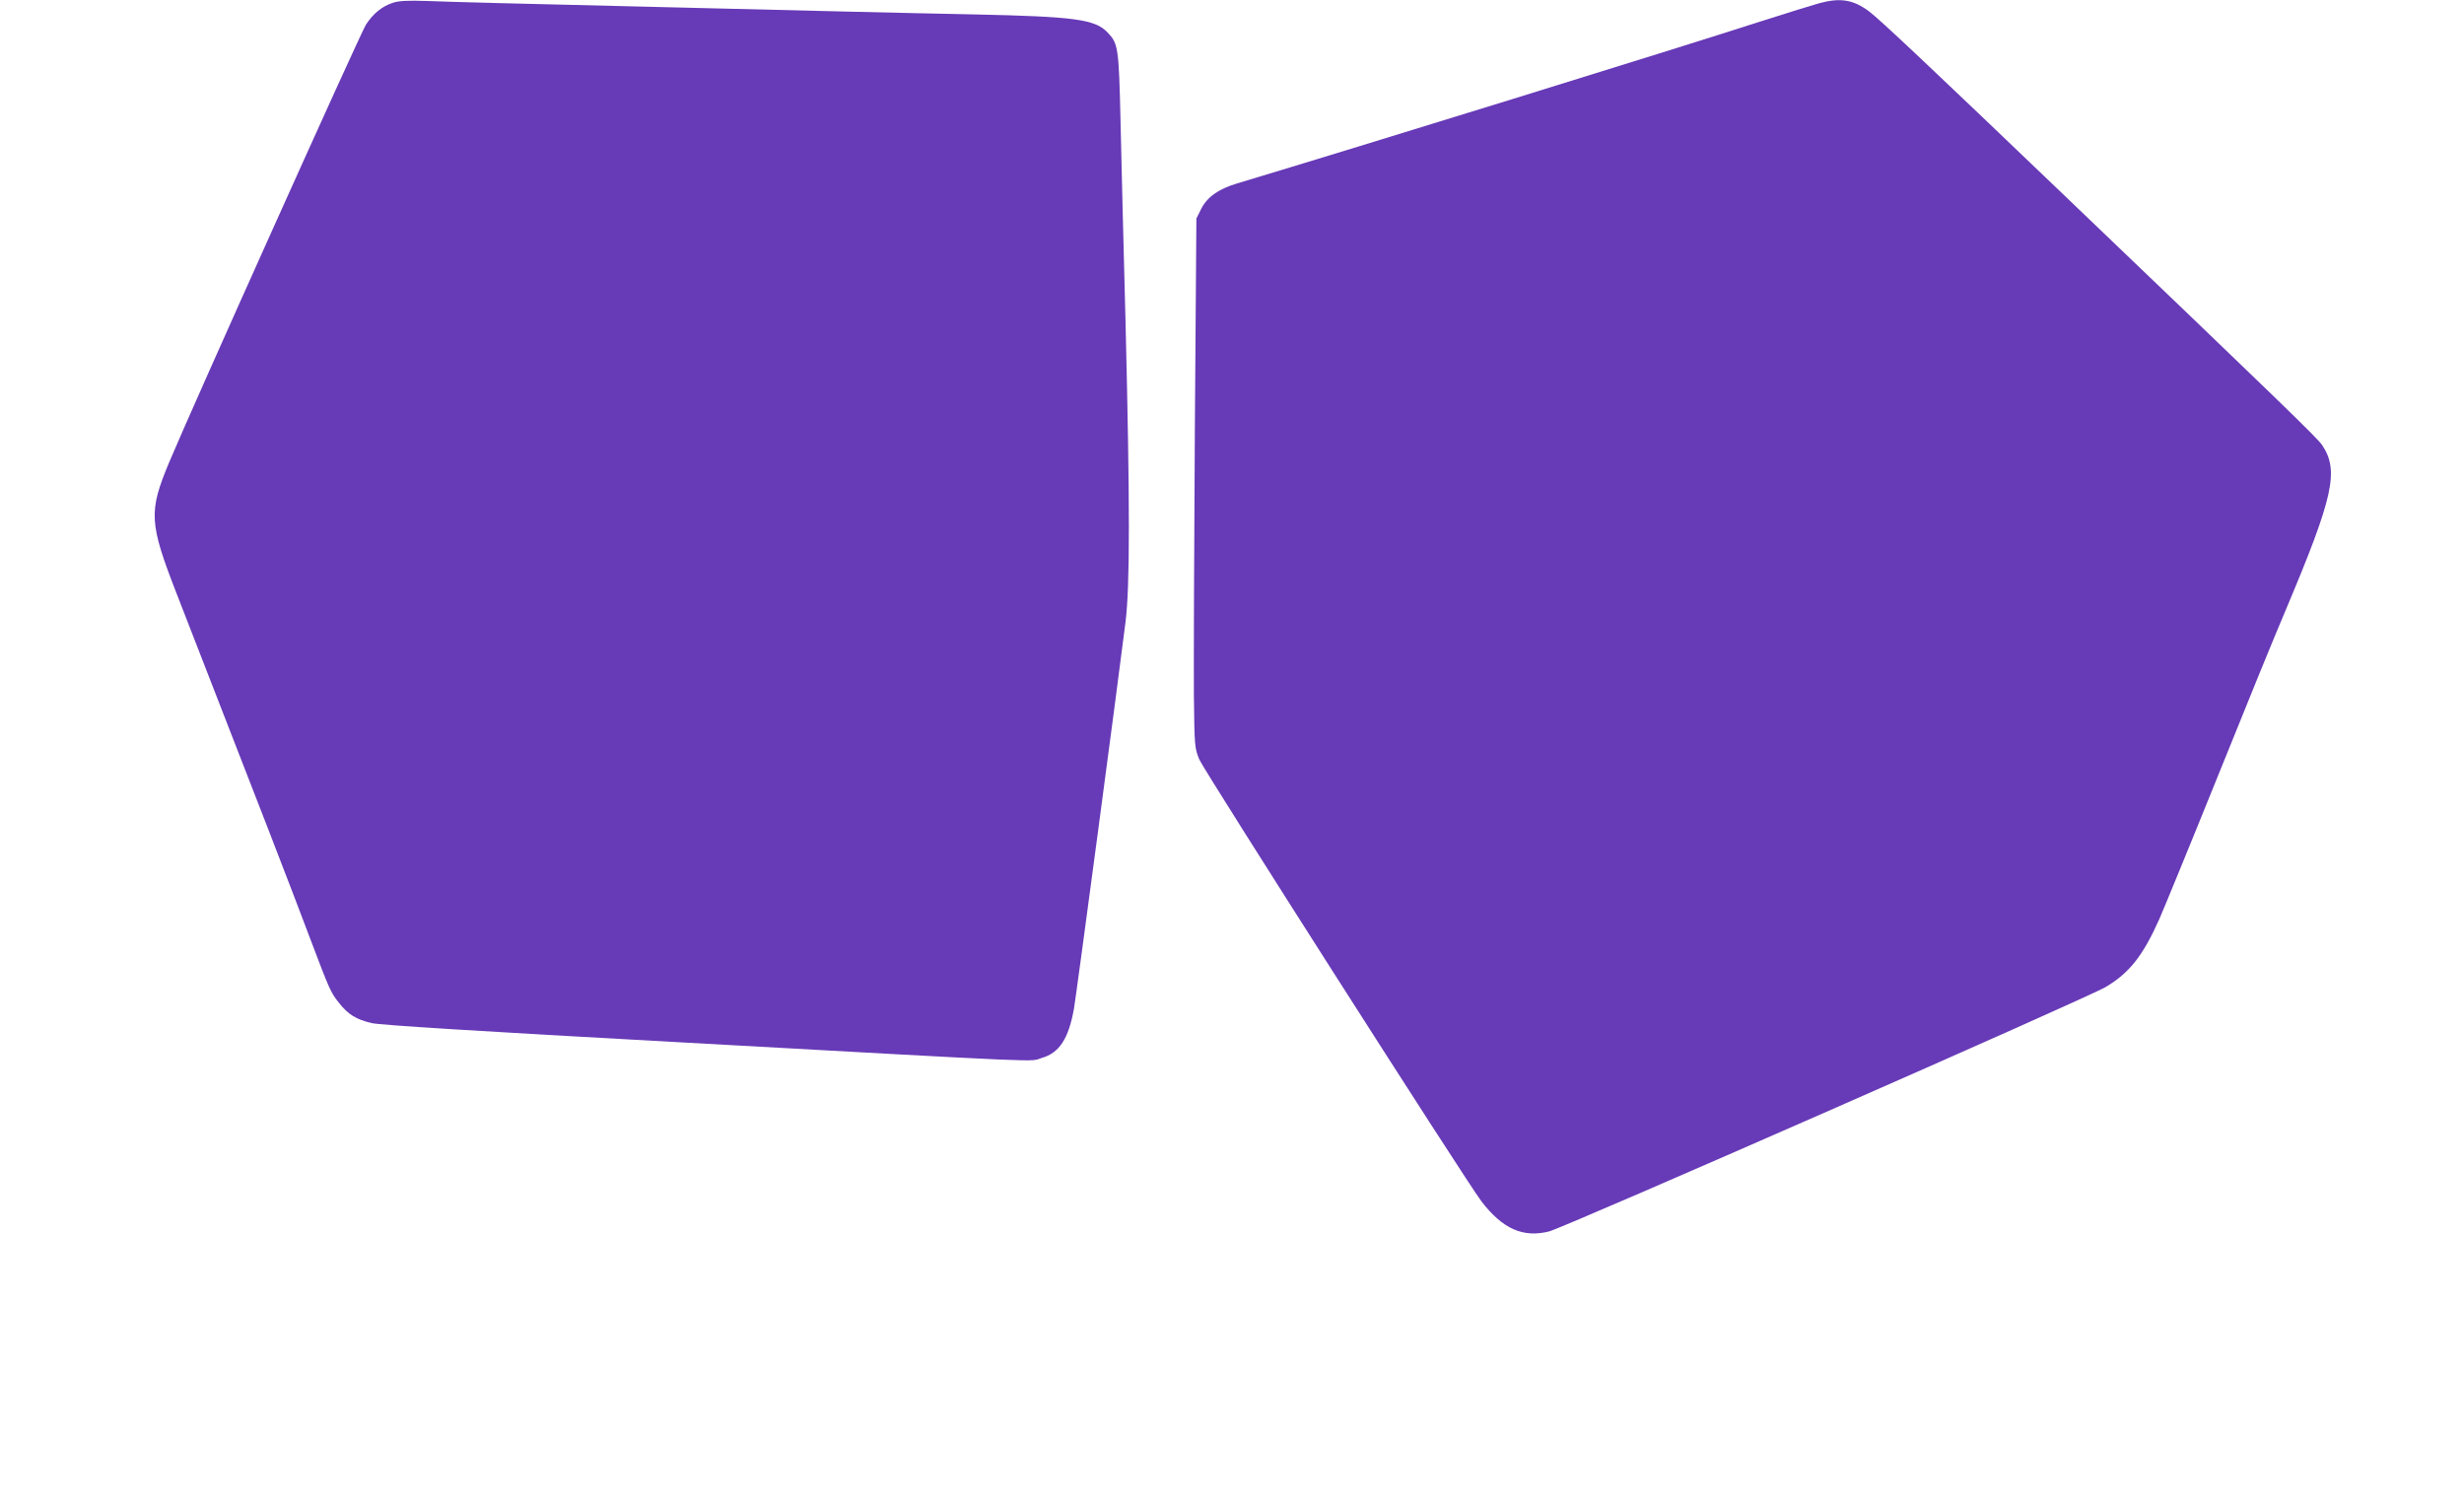
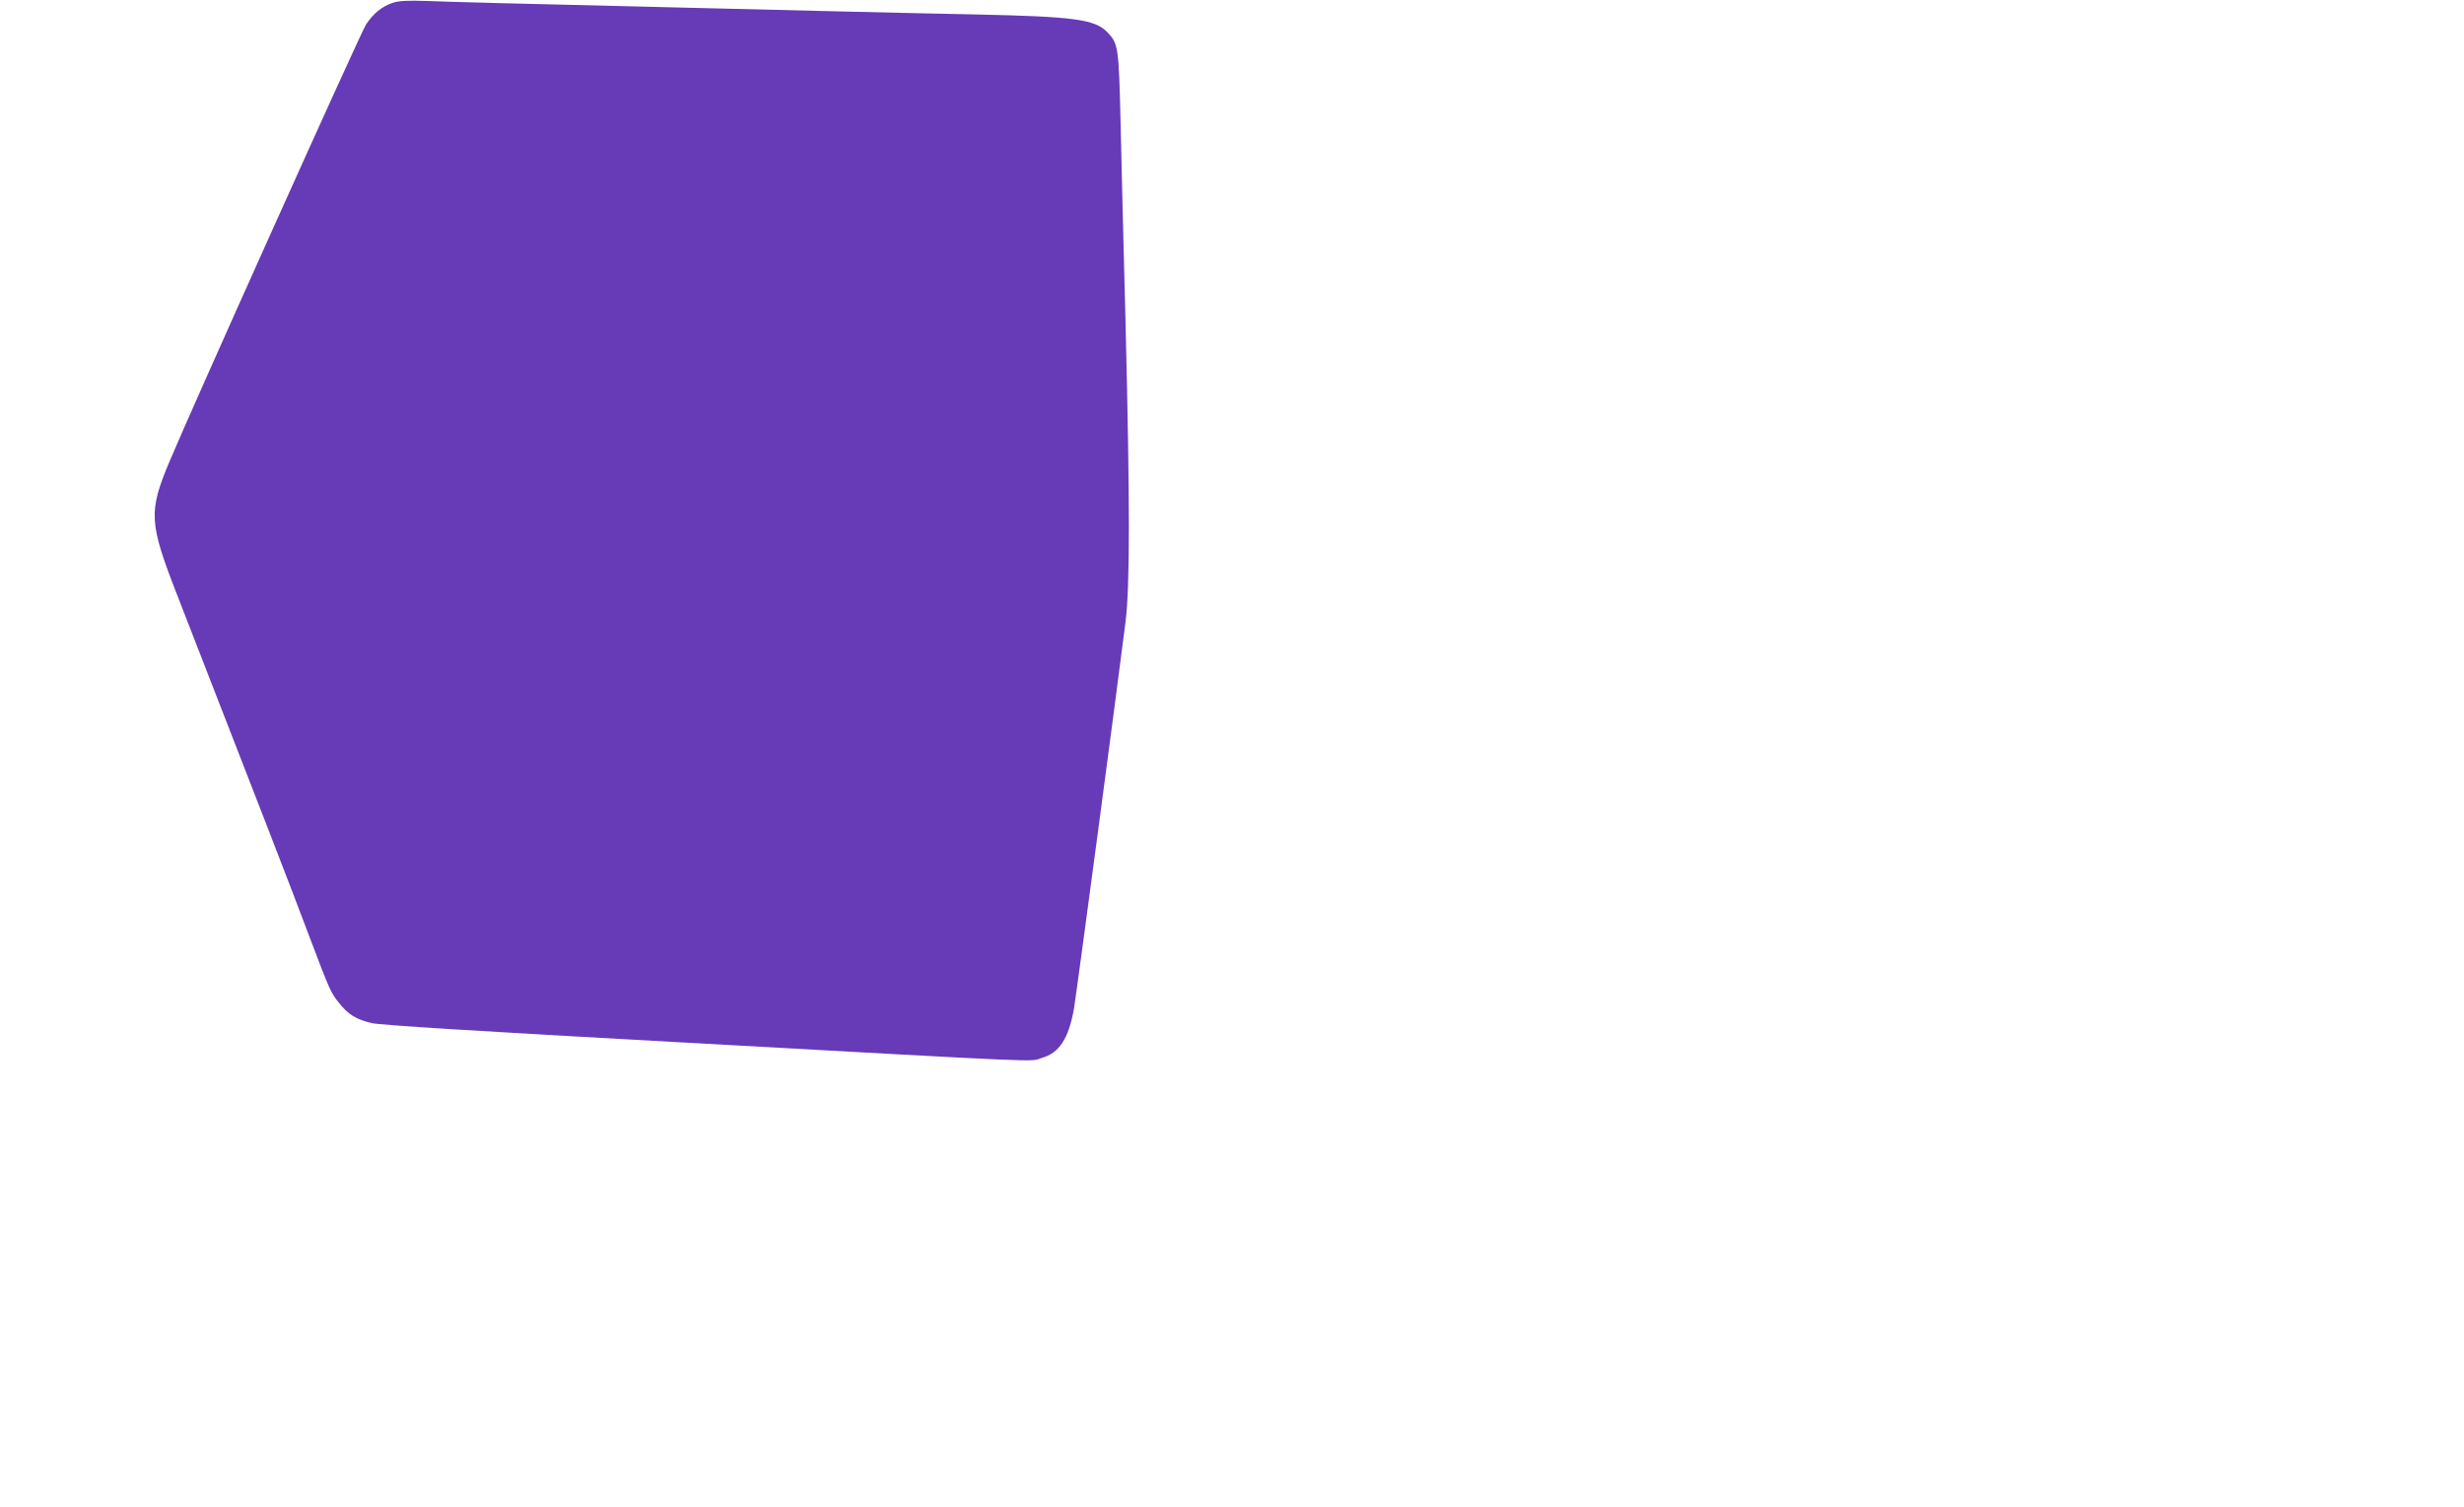
<svg xmlns="http://www.w3.org/2000/svg" version="1.0" width="1280pt" height="783pt" viewBox="0 0 1280 783" preserveAspectRatio="xMidYMid meet">
  <g transform="translate(0,783) scale(0.1,-0.1)" fill="#673ab7" stroke="none">
    <path d="M2042 7816 c-58 -19 -103 -56 -141 -114 -29 -45 -909 -2002 -1022 -2273 -108 -259 -105 -314 41 -689 452 -1160 593 -1525 689 -1780 104 -275 109 -286 153 -341 47 -59 88 -85 170 -104 46 -10 532 -41 1610 -100 1966 -109 1801 -101 1869 -81 92 26 140 100 168 256 11 61 229 1695 268 2010 23 188 23 610 0 1555 -10 380 -22 850 -26 1045 -9 385 -12 404 -68 462 -65 68 -173 82 -688 93 -159 3 -463 10 -675 15 -212 5 -581 14 -820 20 -931 22 -1230 30 -1355 35 -96 3 -141 1 -173 -9z" />
-     <path d="M9450 7813 c-30 -8 -165 -50 -300 -93 -461 -149 -2072 -647 -2724 -843 -97 -29 -155 -71 -186 -132 l-25 -50 -8 -1100 c-4 -605 -6 -1224 -5 -1375 3 -269 4 -276 28 -335 26 -61 1388 -2194 1466 -2296 110 -143 216 -190 351 -156 82 21 2797 1213 2892 1270 123 73 193 162 278 352 22 50 159 383 303 740 144 358 304 750 356 871 246 584 276 719 187 852 -26 38 -215 221 -1334 1292 -711 681 -967 922 -1021 962 -81 60 -149 71 -258 41z" />
  </g>
</svg>